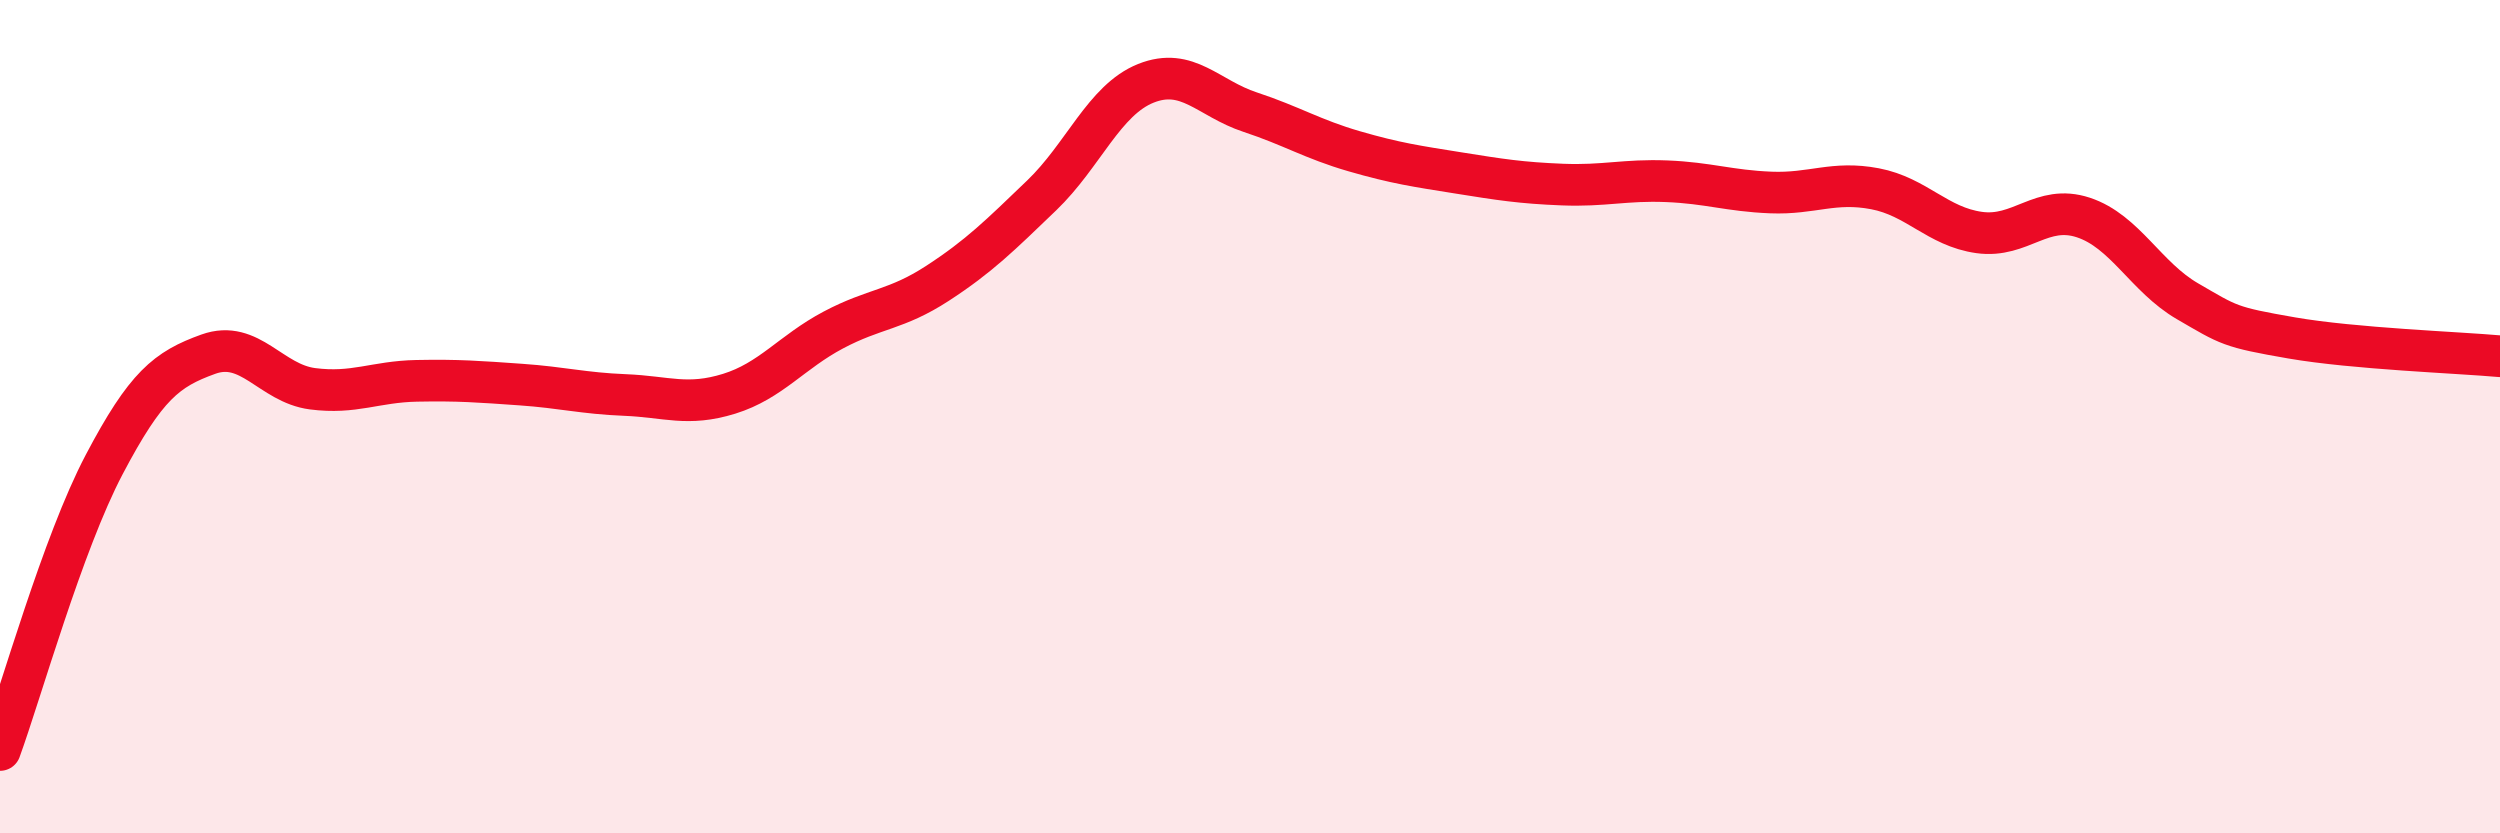
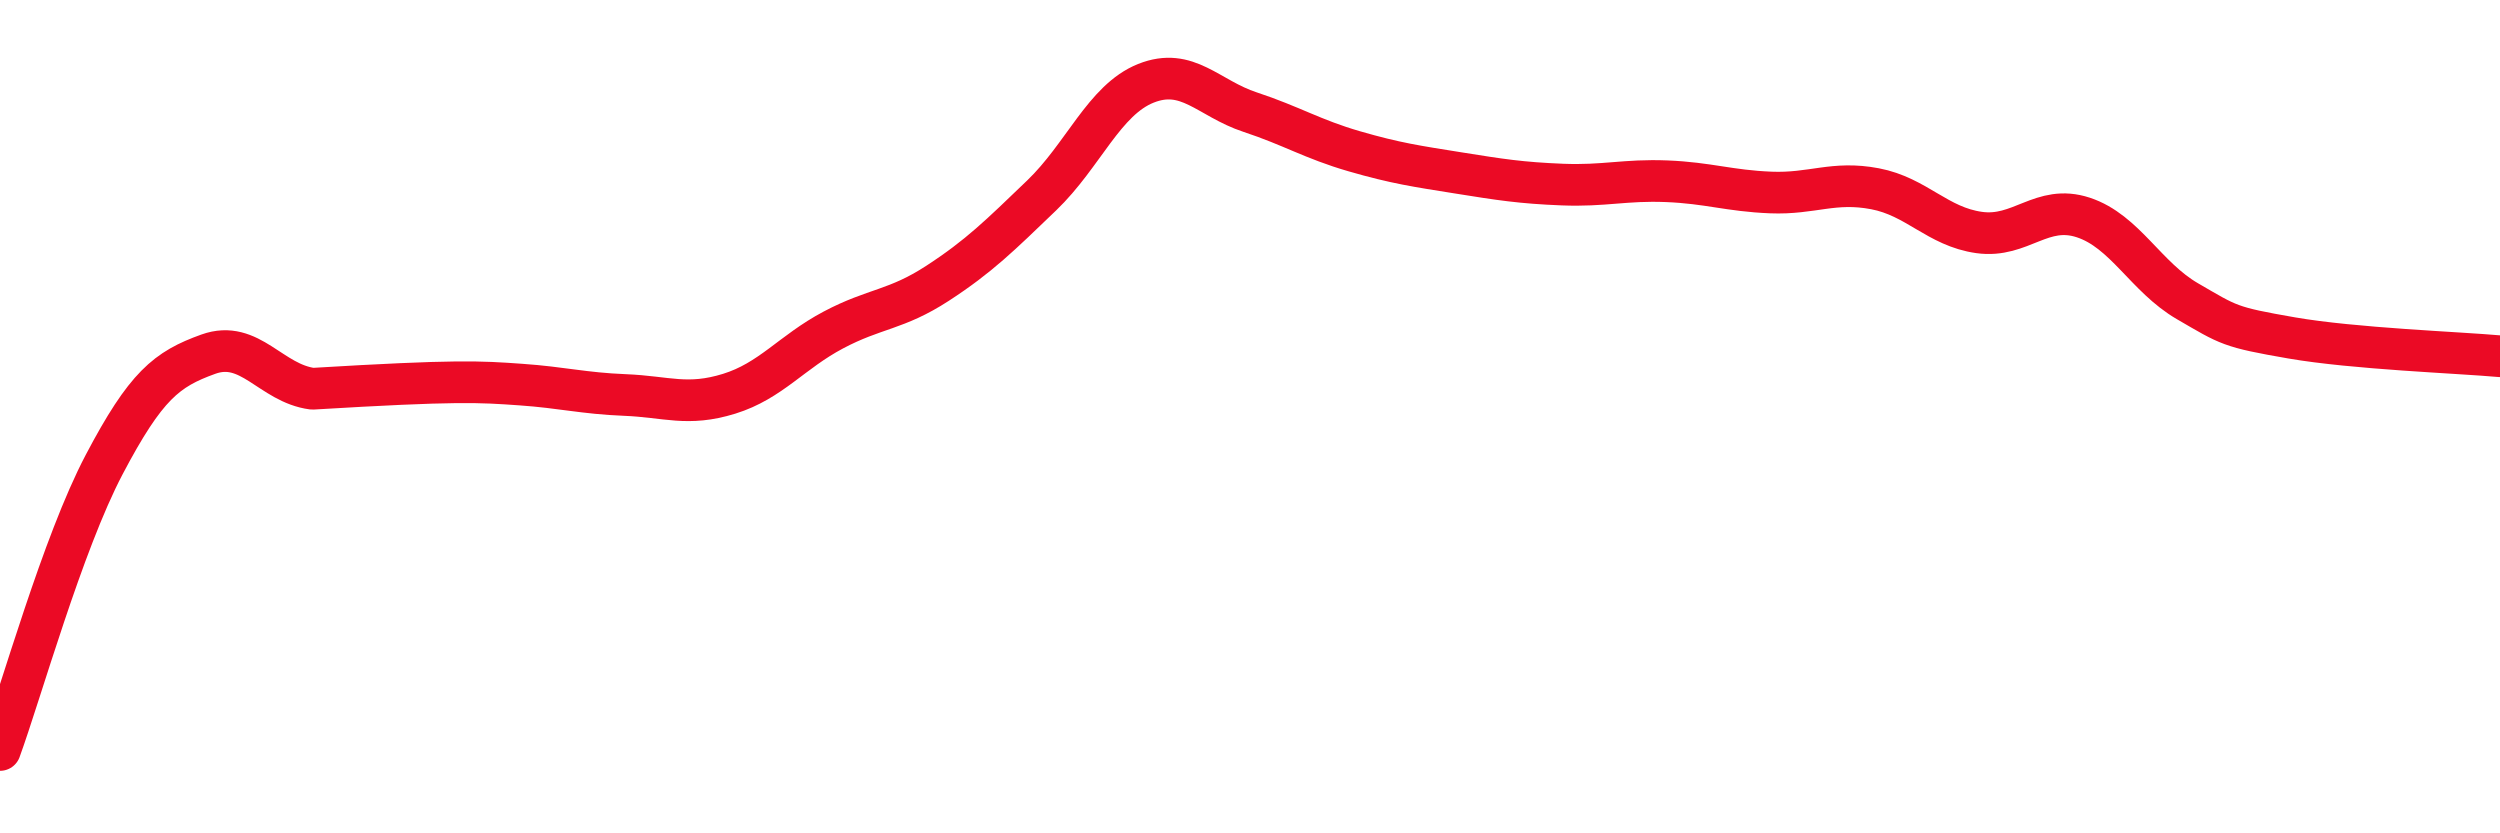
<svg xmlns="http://www.w3.org/2000/svg" width="60" height="20" viewBox="0 0 60 20">
-   <path d="M 0,18 C 0.5,16.63 1.5,13.05 2.5,11.15 C 3.5,9.25 4,8.86 5,8.5 C 6,8.14 6.5,9.2 7.5,9.33 C 8.5,9.46 9,9.16 10,9.14 C 11,9.12 11.5,9.16 12.5,9.23 C 13.5,9.3 14,9.44 15,9.48 C 16,9.52 16.5,9.76 17.5,9.45 C 18.5,9.14 19,8.45 20,7.92 C 21,7.39 21.5,7.45 22.5,6.8 C 23.5,6.15 24,5.65 25,4.69 C 26,3.73 26.5,2.4 27.5,2 C 28.5,1.6 29,2.36 30,2.69 C 31,3.02 31.5,3.34 32.5,3.63 C 33.5,3.92 34,3.99 35,4.15 C 36,4.31 36.5,4.39 37.5,4.43 C 38.5,4.47 39,4.31 40,4.35 C 41,4.39 41.5,4.58 42.5,4.62 C 43.5,4.66 44,4.34 45,4.53 C 46,4.72 46.5,5.44 47.5,5.58 C 48.5,5.72 49,4.89 50,5.22 C 51,5.55 51.5,6.65 52.5,7.23 C 53.5,7.81 53.5,7.85 55,8.11 C 56.5,8.37 59,8.46 60,8.55L60 20L0 20Z" fill="#EB0A25" opacity="0.1" stroke-linecap="round" stroke-linejoin="round" />
-   <path d="M 0,18 C 0.5,16.63 1.5,13.05 2.5,11.15 C 3.5,9.25 4,8.86 5,8.5 C 6,8.14 6.5,9.2 7.5,9.33 C 8.5,9.46 9,9.16 10,9.14 C 11,9.12 11.5,9.16 12.5,9.23 C 13.5,9.3 14,9.44 15,9.48 C 16,9.52 16.5,9.76 17.5,9.45 C 18.5,9.14 19,8.45 20,7.92 C 21,7.39 21.5,7.45 22.5,6.8 C 23.5,6.15 24,5.65 25,4.69 C 26,3.73 26.5,2.4 27.5,2 C 28.5,1.6 29,2.36 30,2.69 C 31,3.02 31.5,3.34 32.5,3.63 C 33.5,3.92 34,3.99 35,4.15 C 36,4.31 36.5,4.39 37.5,4.43 C 38.5,4.47 39,4.31 40,4.35 C 41,4.39 41.5,4.58 42.5,4.62 C 43.5,4.66 44,4.34 45,4.53 C 46,4.72 46.5,5.44 47.5,5.58 C 48.5,5.72 49,4.89 50,5.22 C 51,5.55 51.5,6.65 52.5,7.23 C 53.5,7.81 53.5,7.85 55,8.11 C 56.5,8.37 59,8.46 60,8.55" stroke="#EB0A25" stroke-width="1" fill="none" stroke-linecap="round" stroke-linejoin="round" />
+   <path d="M 0,18 C 0.5,16.63 1.5,13.05 2.5,11.15 C 3.5,9.25 4,8.86 5,8.5 C 6,8.14 6.5,9.2 7.5,9.33 C 11,9.12 11.5,9.16 12.5,9.23 C 13.5,9.3 14,9.44 15,9.48 C 16,9.52 16.5,9.76 17.5,9.45 C 18.5,9.14 19,8.45 20,7.92 C 21,7.39 21.5,7.45 22.5,6.8 C 23.5,6.15 24,5.65 25,4.69 C 26,3.73 26.5,2.4 27.5,2 C 28.5,1.6 29,2.36 30,2.69 C 31,3.02 31.5,3.34 32.5,3.63 C 33.5,3.92 34,3.99 35,4.15 C 36,4.31 36.5,4.39 37.5,4.43 C 38.5,4.47 39,4.31 40,4.35 C 41,4.39 41.5,4.58 42.5,4.62 C 43.5,4.66 44,4.34 45,4.53 C 46,4.72 46.5,5.44 47.5,5.58 C 48.5,5.72 49,4.89 50,5.22 C 51,5.55 51.5,6.65 52.5,7.23 C 53.5,7.81 53.5,7.85 55,8.11 C 56.5,8.37 59,8.46 60,8.55" stroke="#EB0A25" stroke-width="1" fill="none" stroke-linecap="round" stroke-linejoin="round" />
</svg>